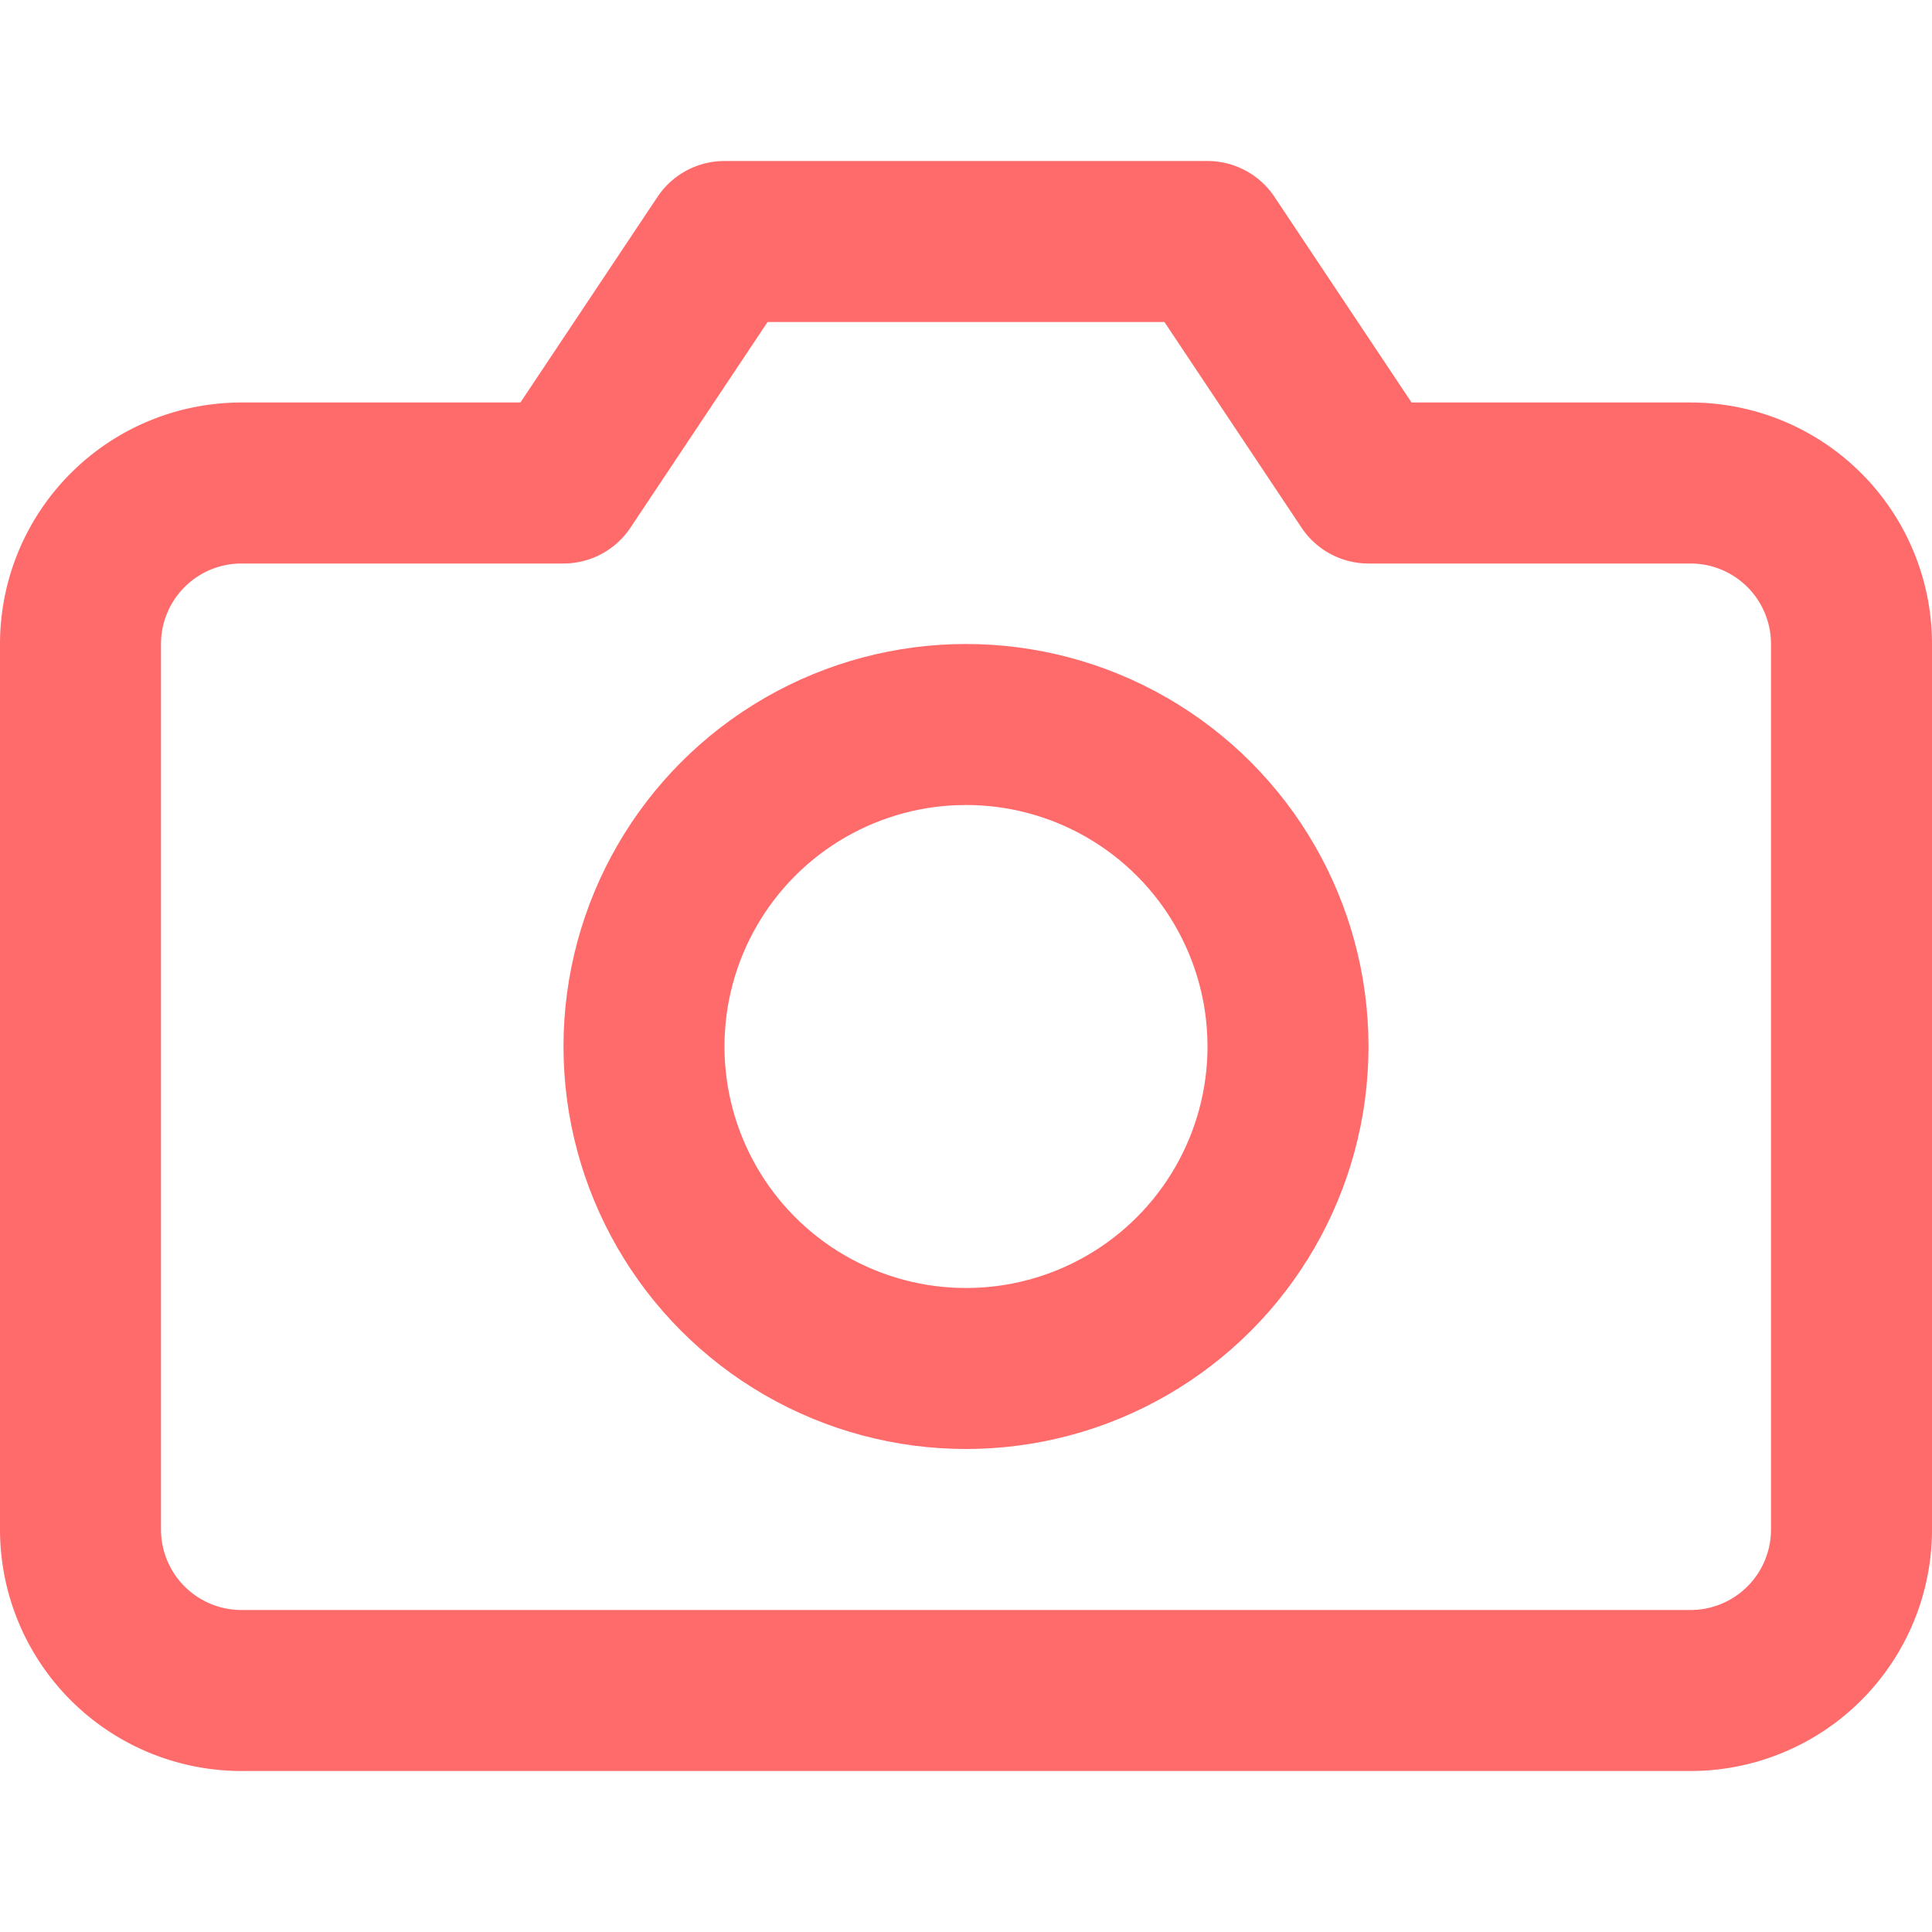
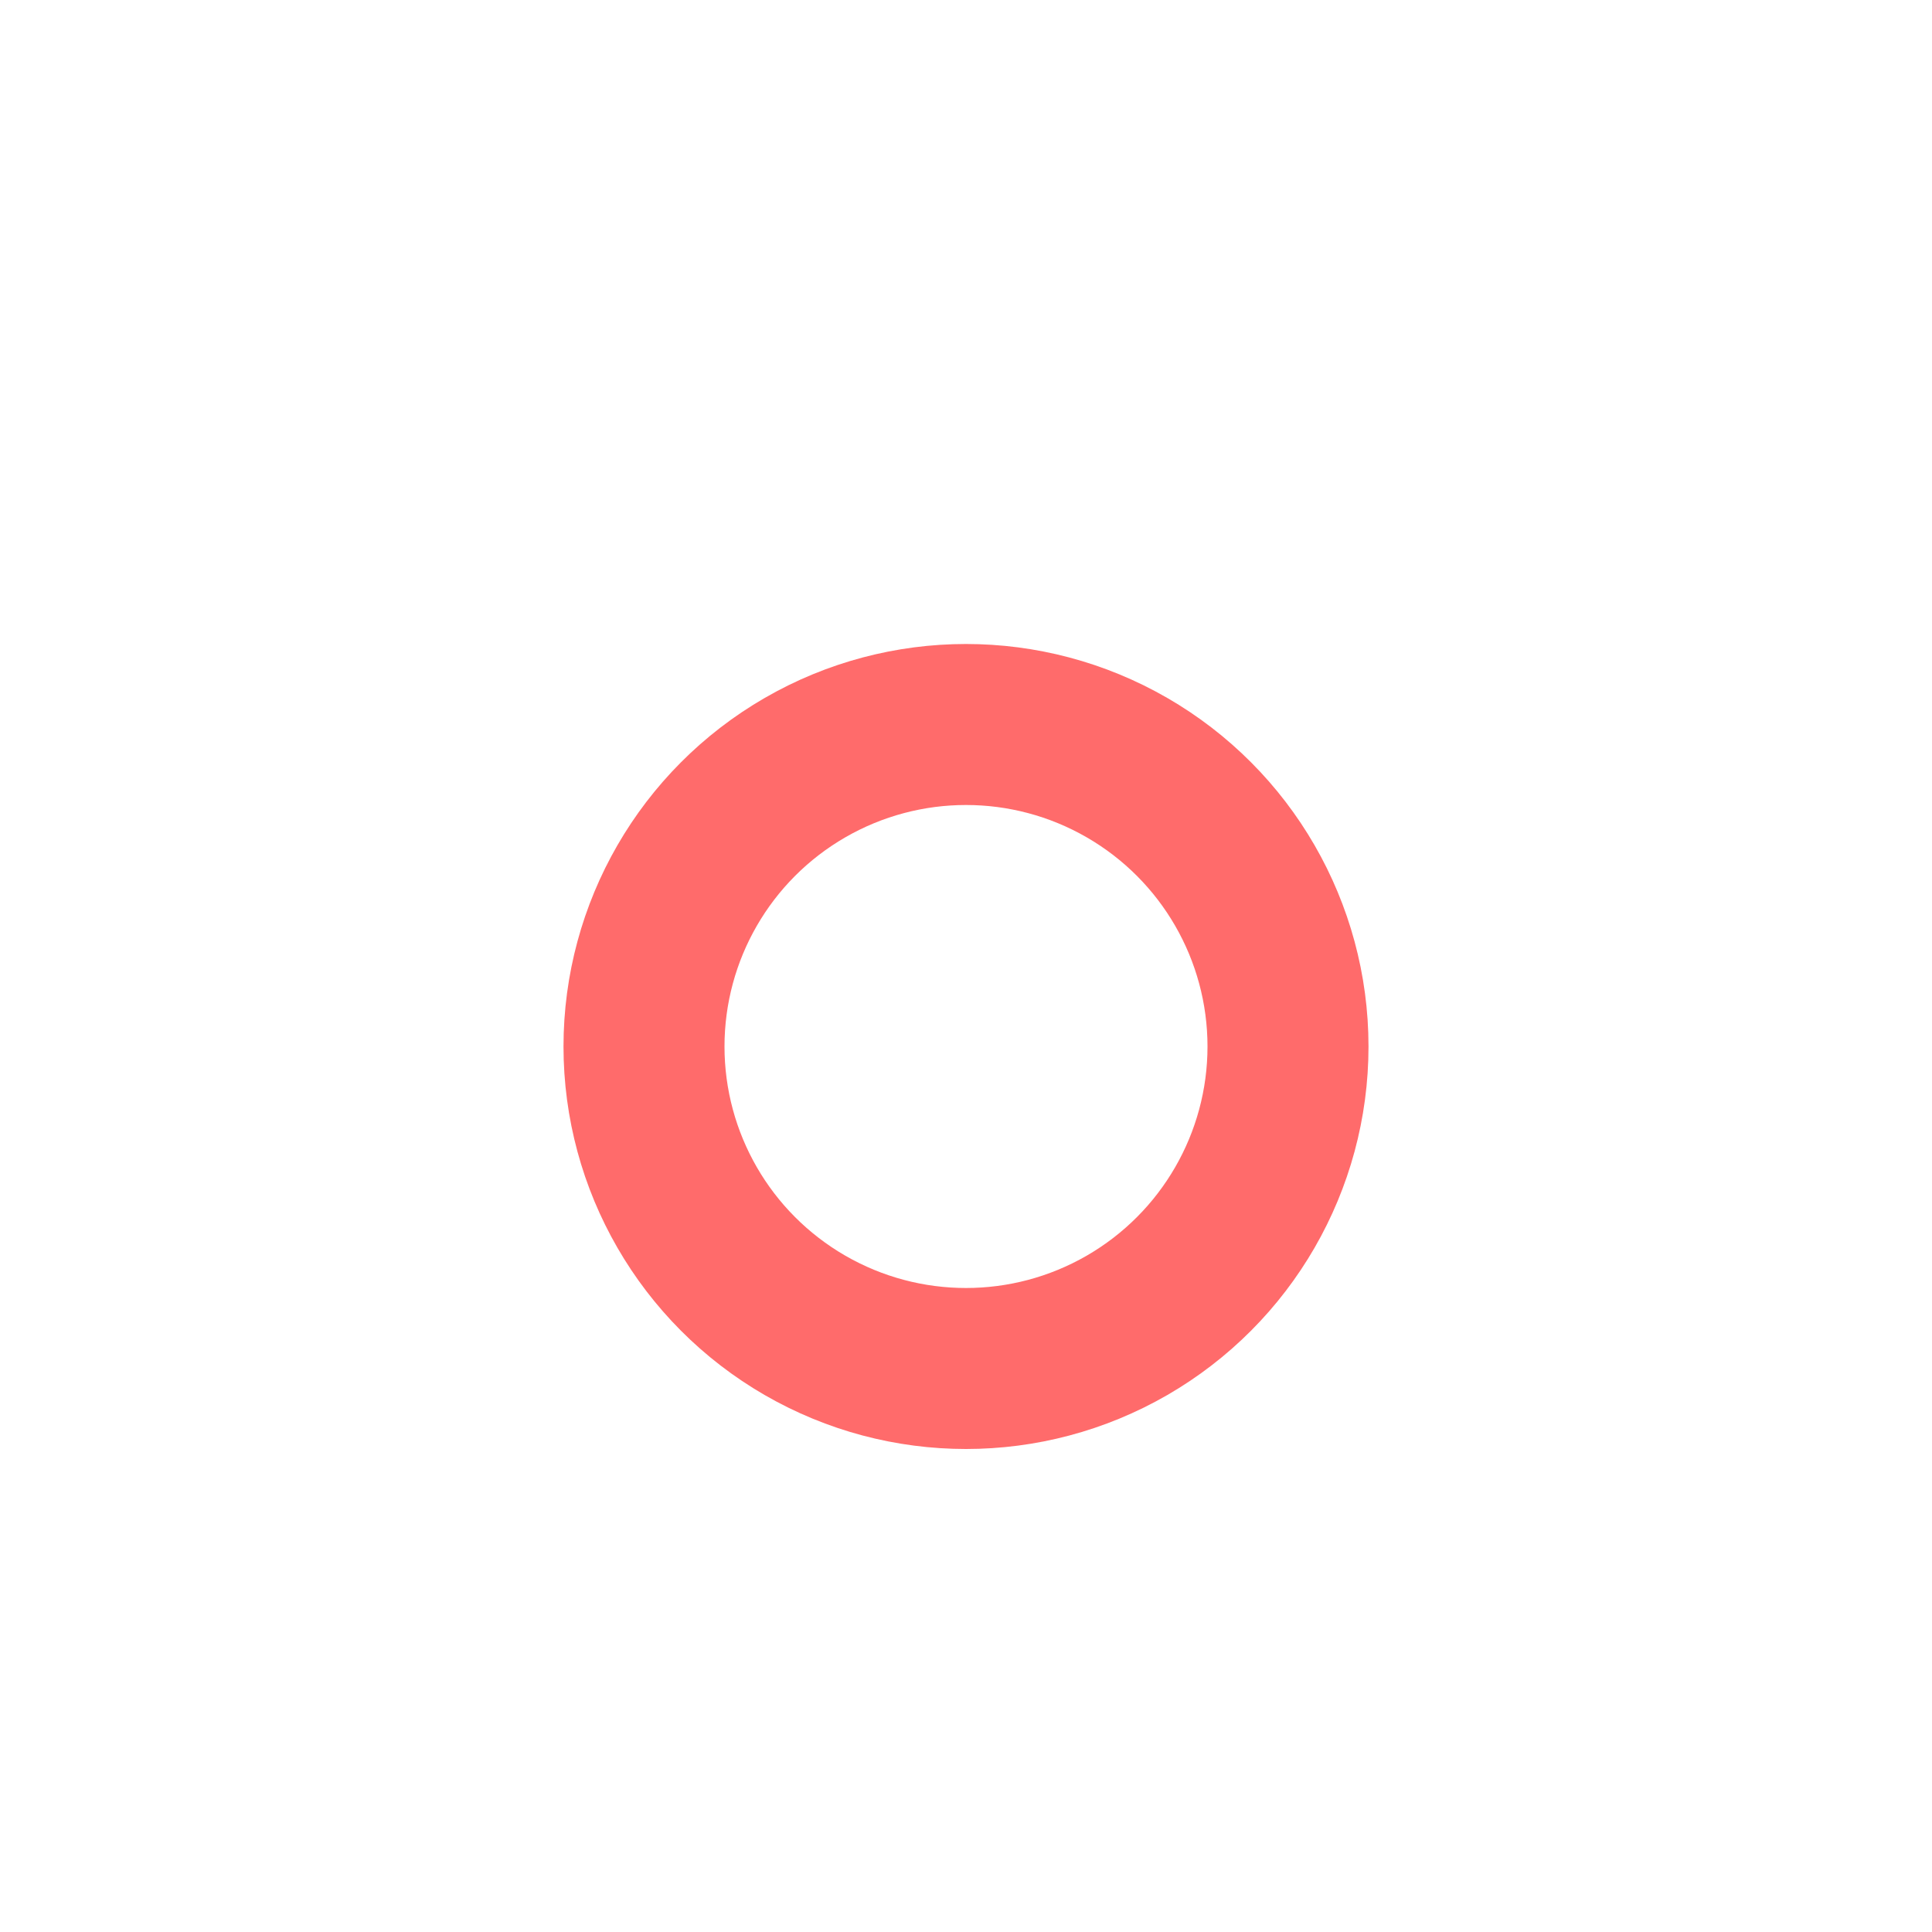
<svg xmlns="http://www.w3.org/2000/svg" width="24" height="24" viewBox="0 0 24 24" fill="none" stroke="#FF6B6B" stroke-width="2" stroke-linecap="round" stroke-linejoin="round">
-   <path d="M23 19a2 2 0 0 1-2 2H3a2 2 0 0 1-2-2V8a2 2 0 0 1 2-2h4l2-3h6l2 3h4a2 2 0 0 1 2 2z" />
  <circle cx="12" cy="13" r="4" />
</svg>